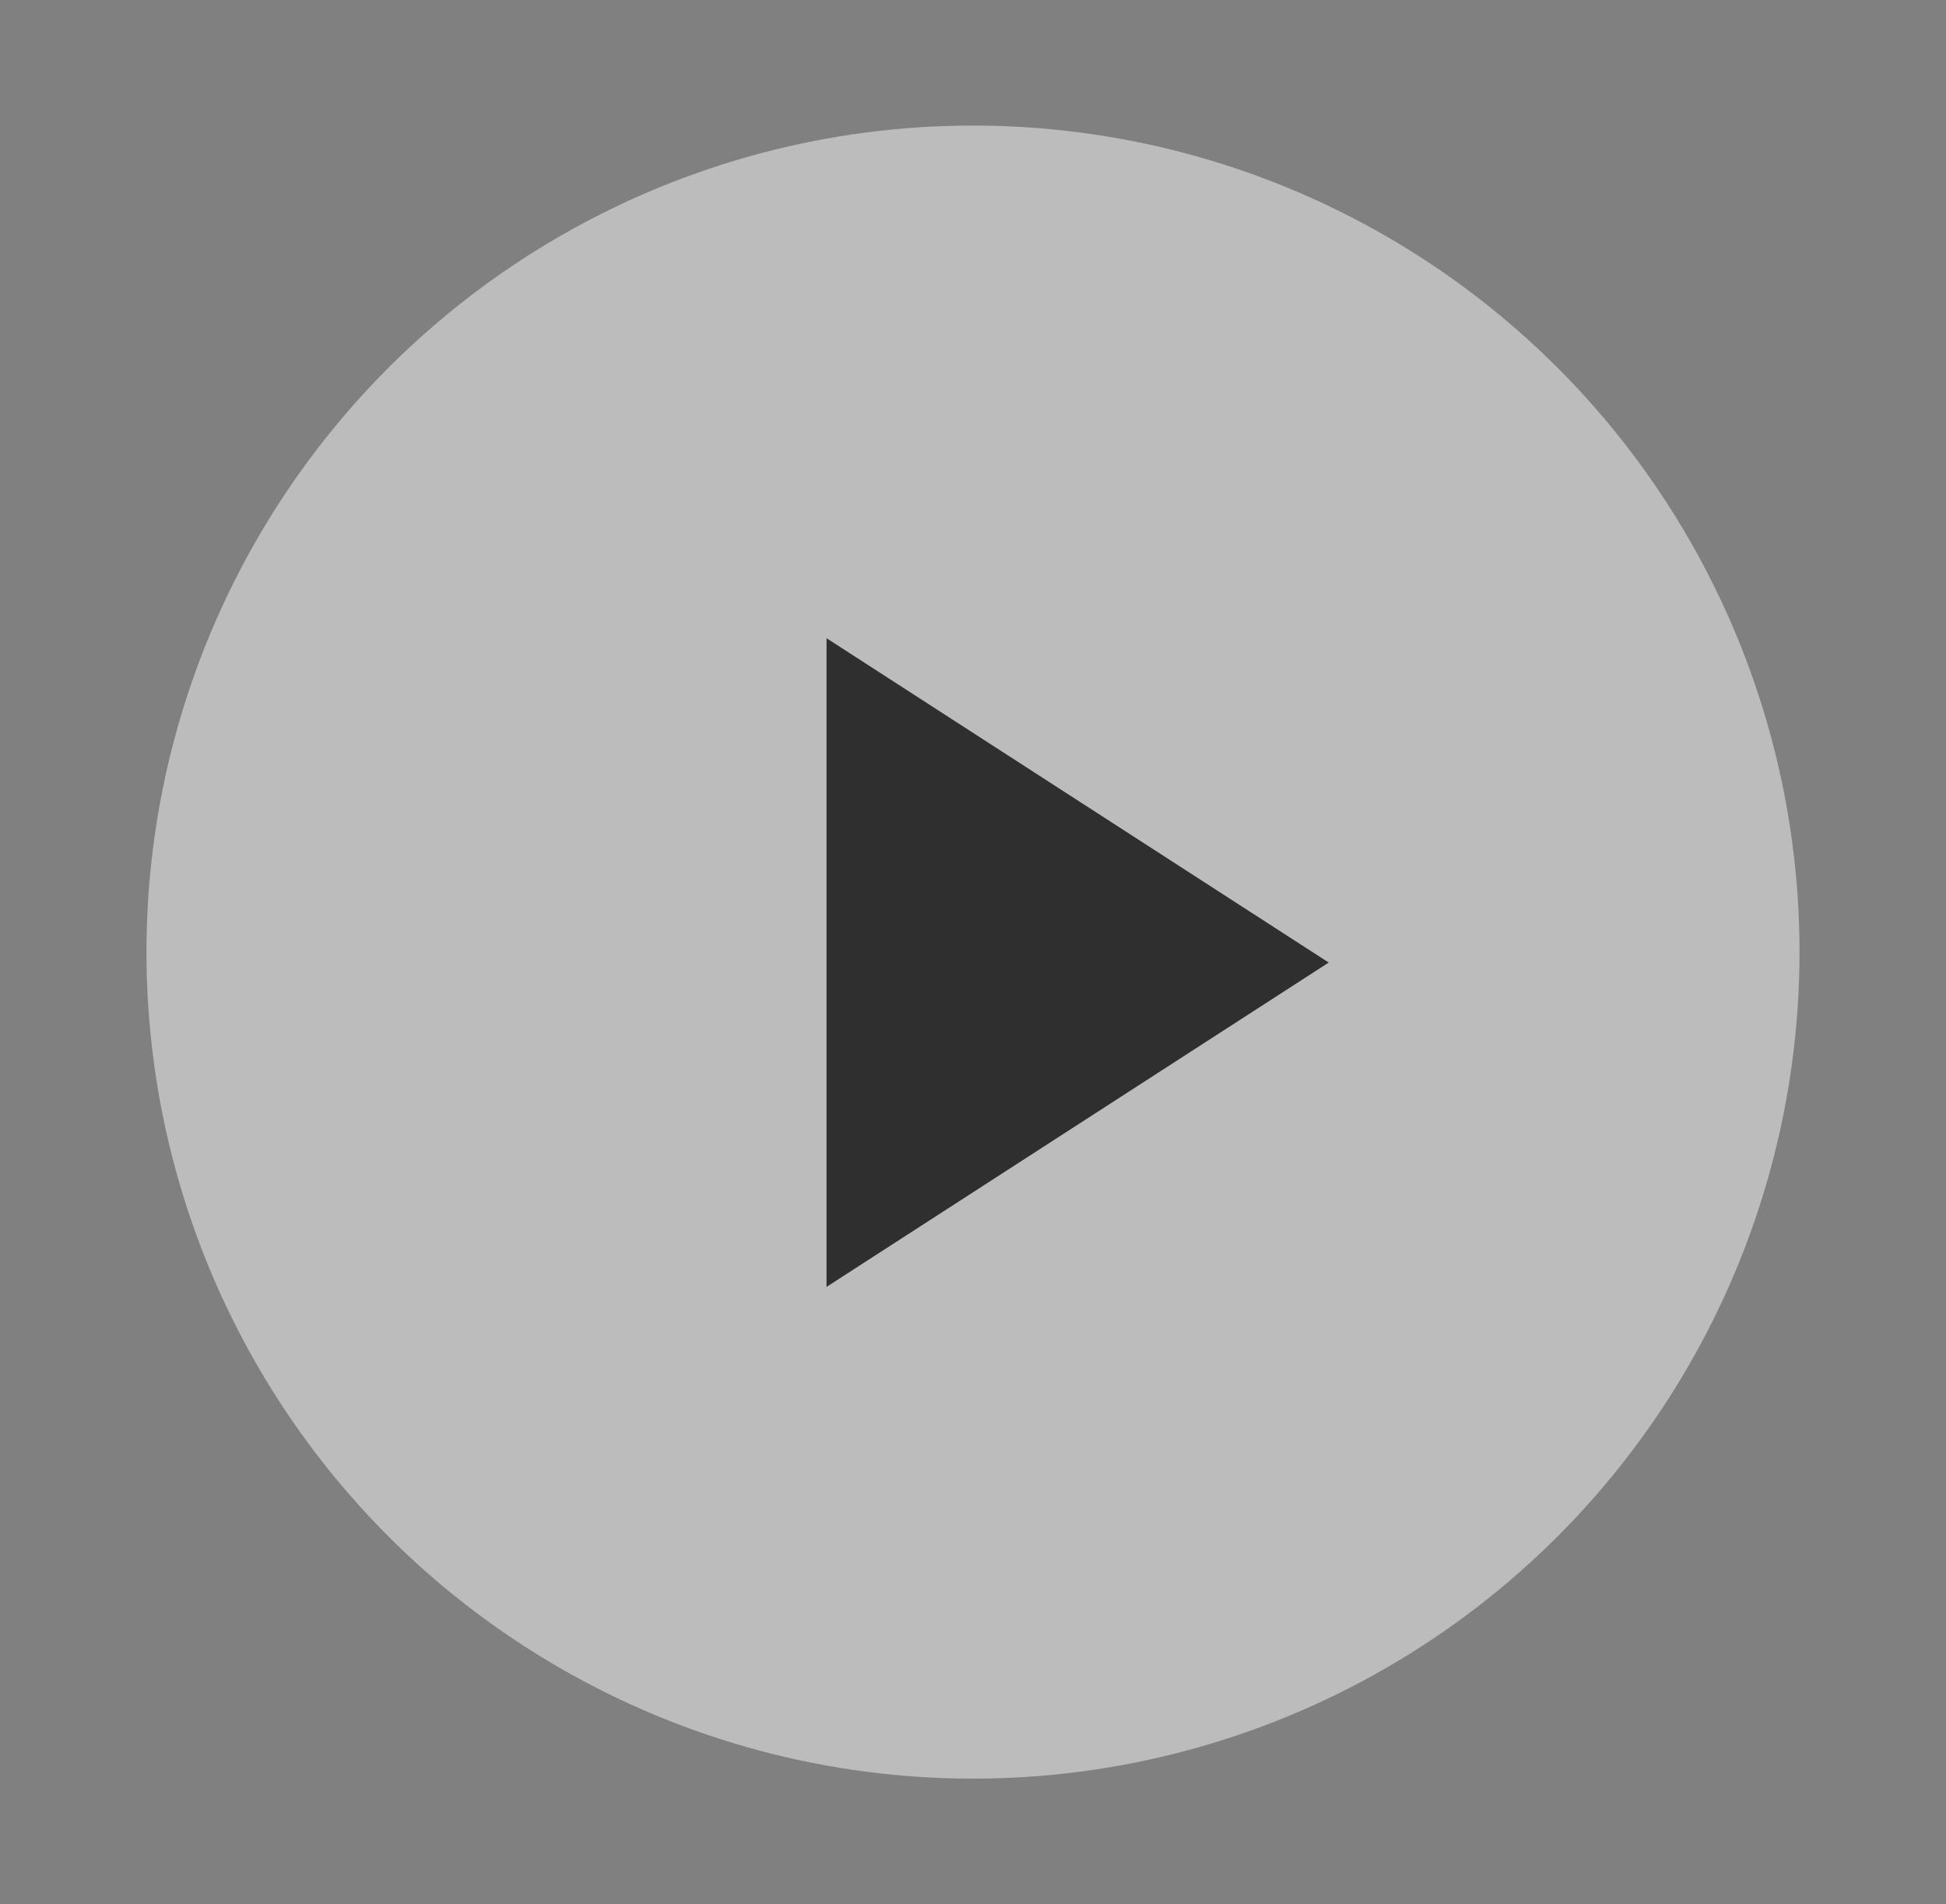
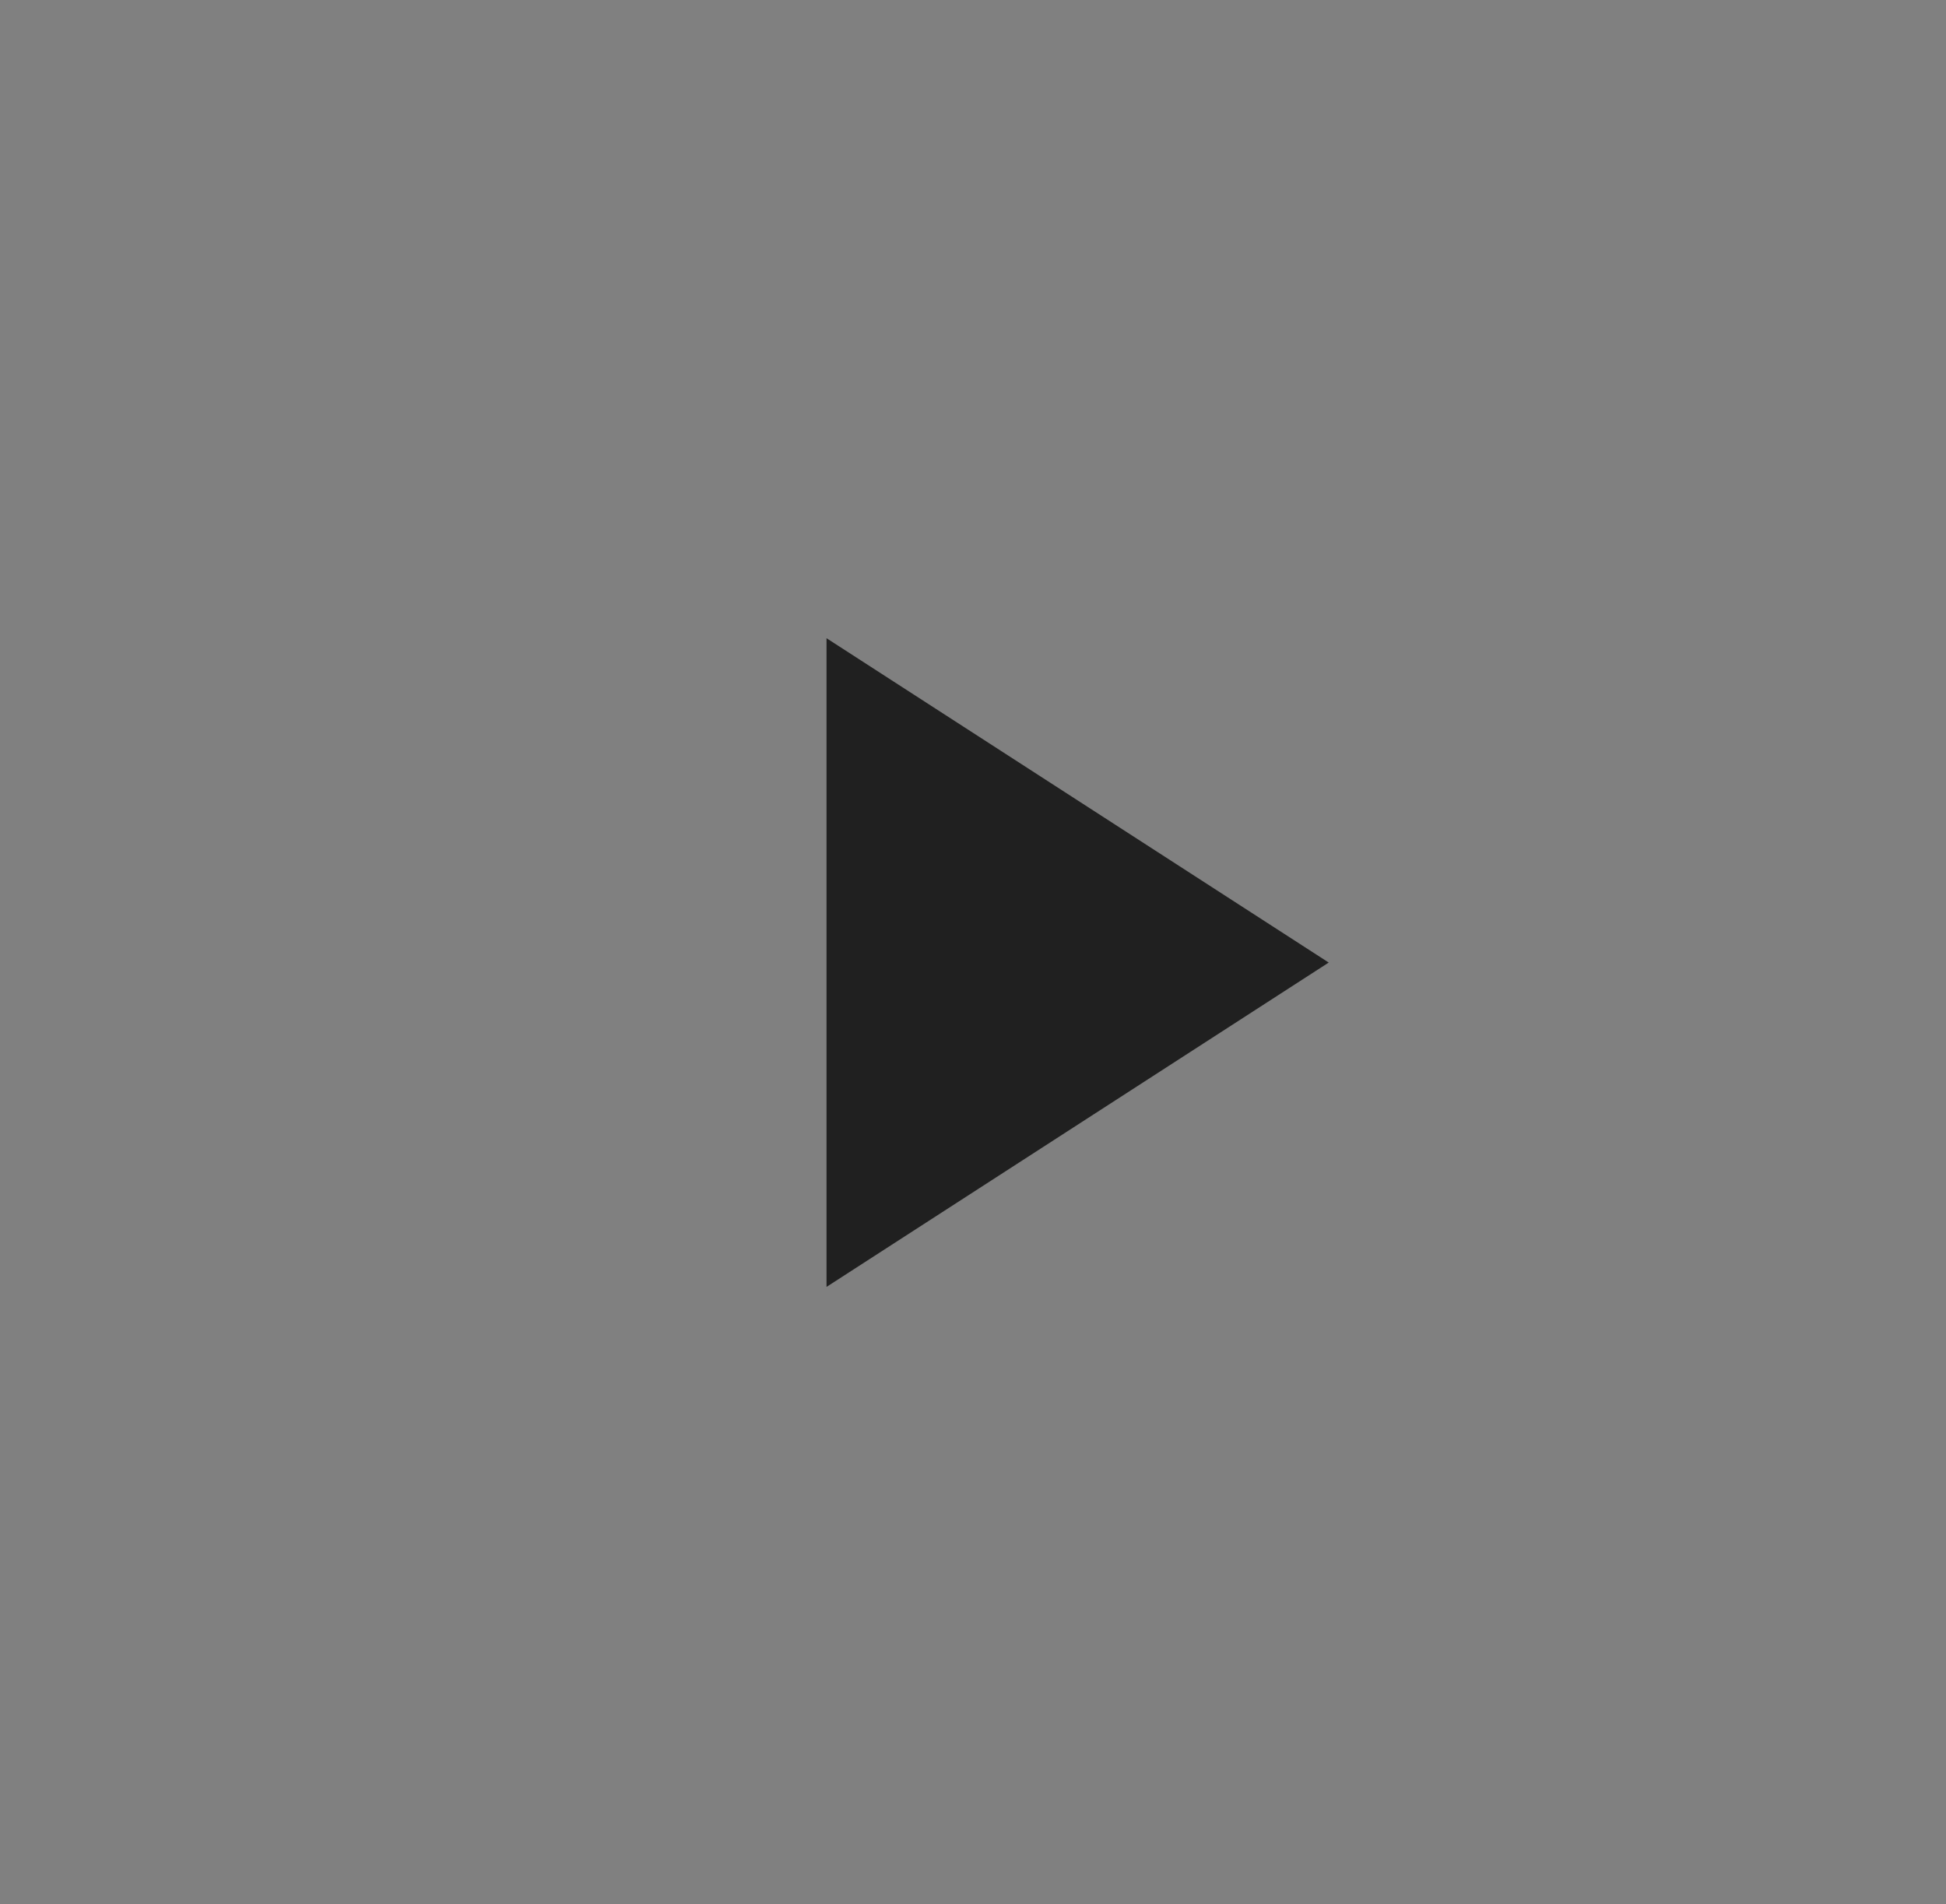
<svg xmlns="http://www.w3.org/2000/svg" width="93px" height="91px" viewBox="0 0 93 91" version="1.1">
  <rect x="0" y="0" width="93" height="91" fill="#808080" stroke="none" />
  <title>icon-play</title>
  <g id="icon-play" stroke="none" stroke-width="1" fill="none" fill-rule="evenodd">
-     <circle id="Oval" fill-opacity="0.472" fill="#FFFFFF" cx="46.5" cy="45.5" r="39.5" />
    <polygon id="Triangle" fill-opacity="0.749" fill="#000000" transform="translate(51.5, 46) rotate(-270) translate(-51.5, -46) " points="51.5 34 67 58 36 58" />
  </g>
</svg>